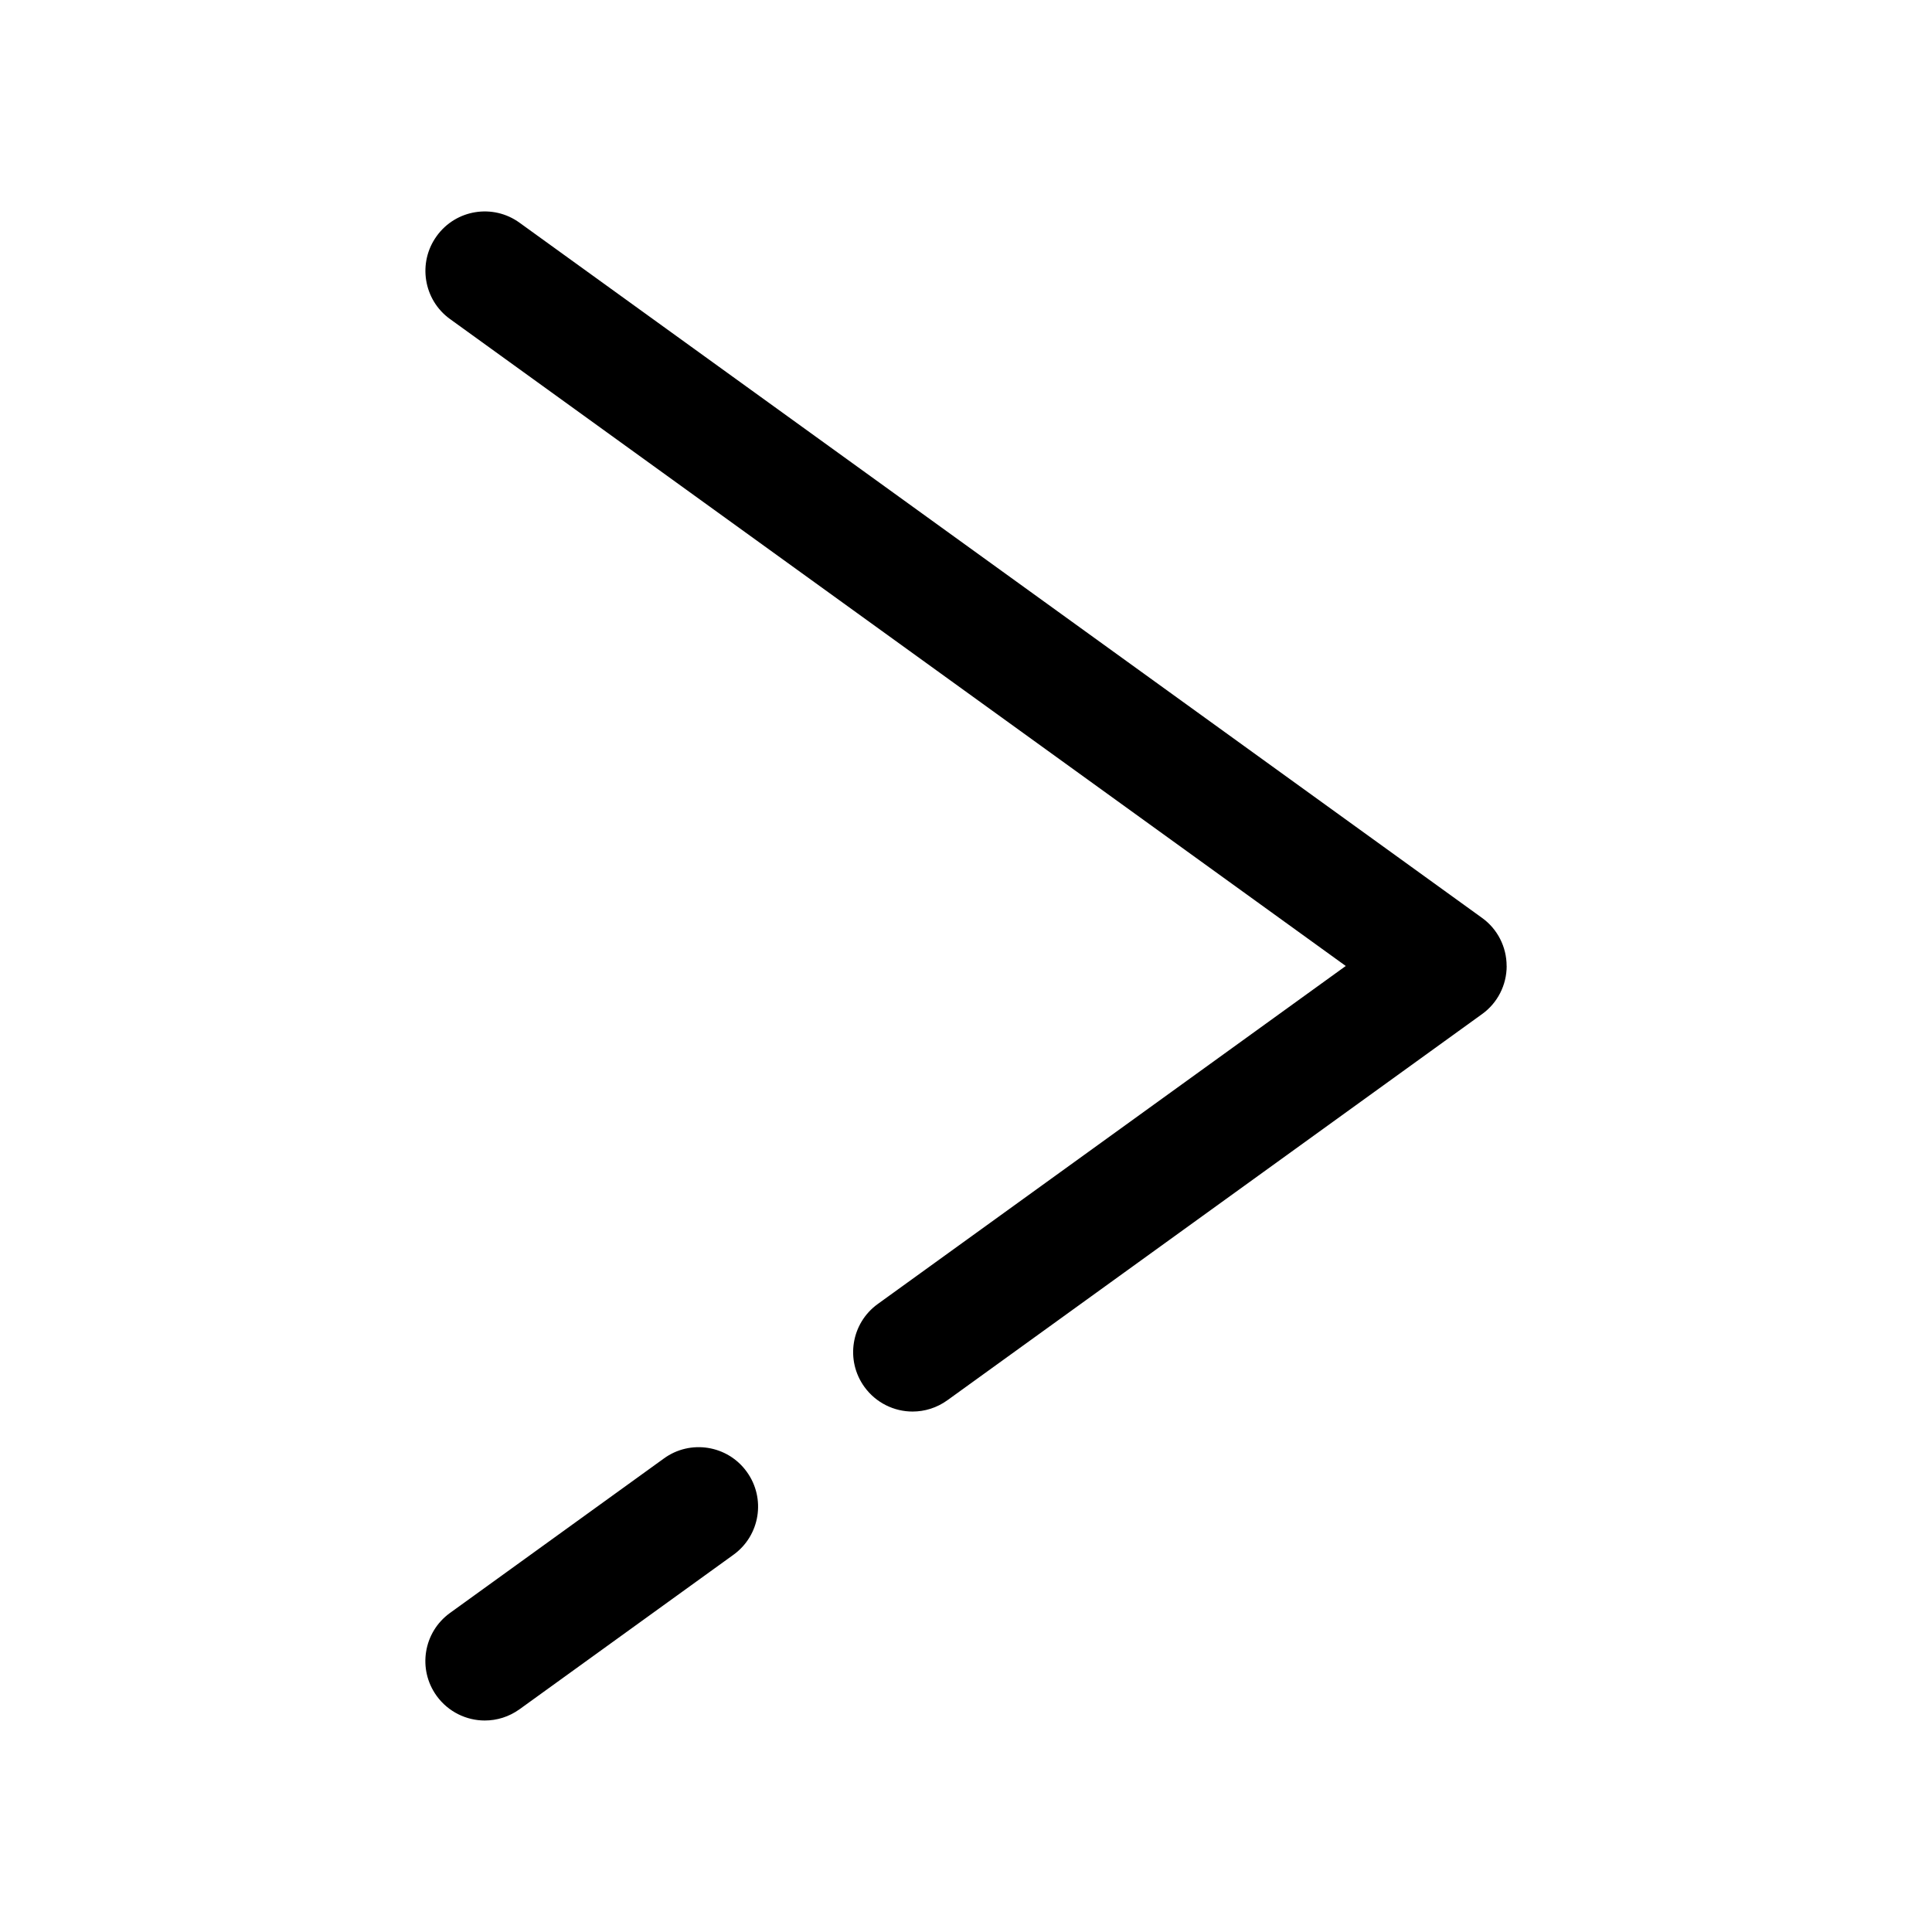
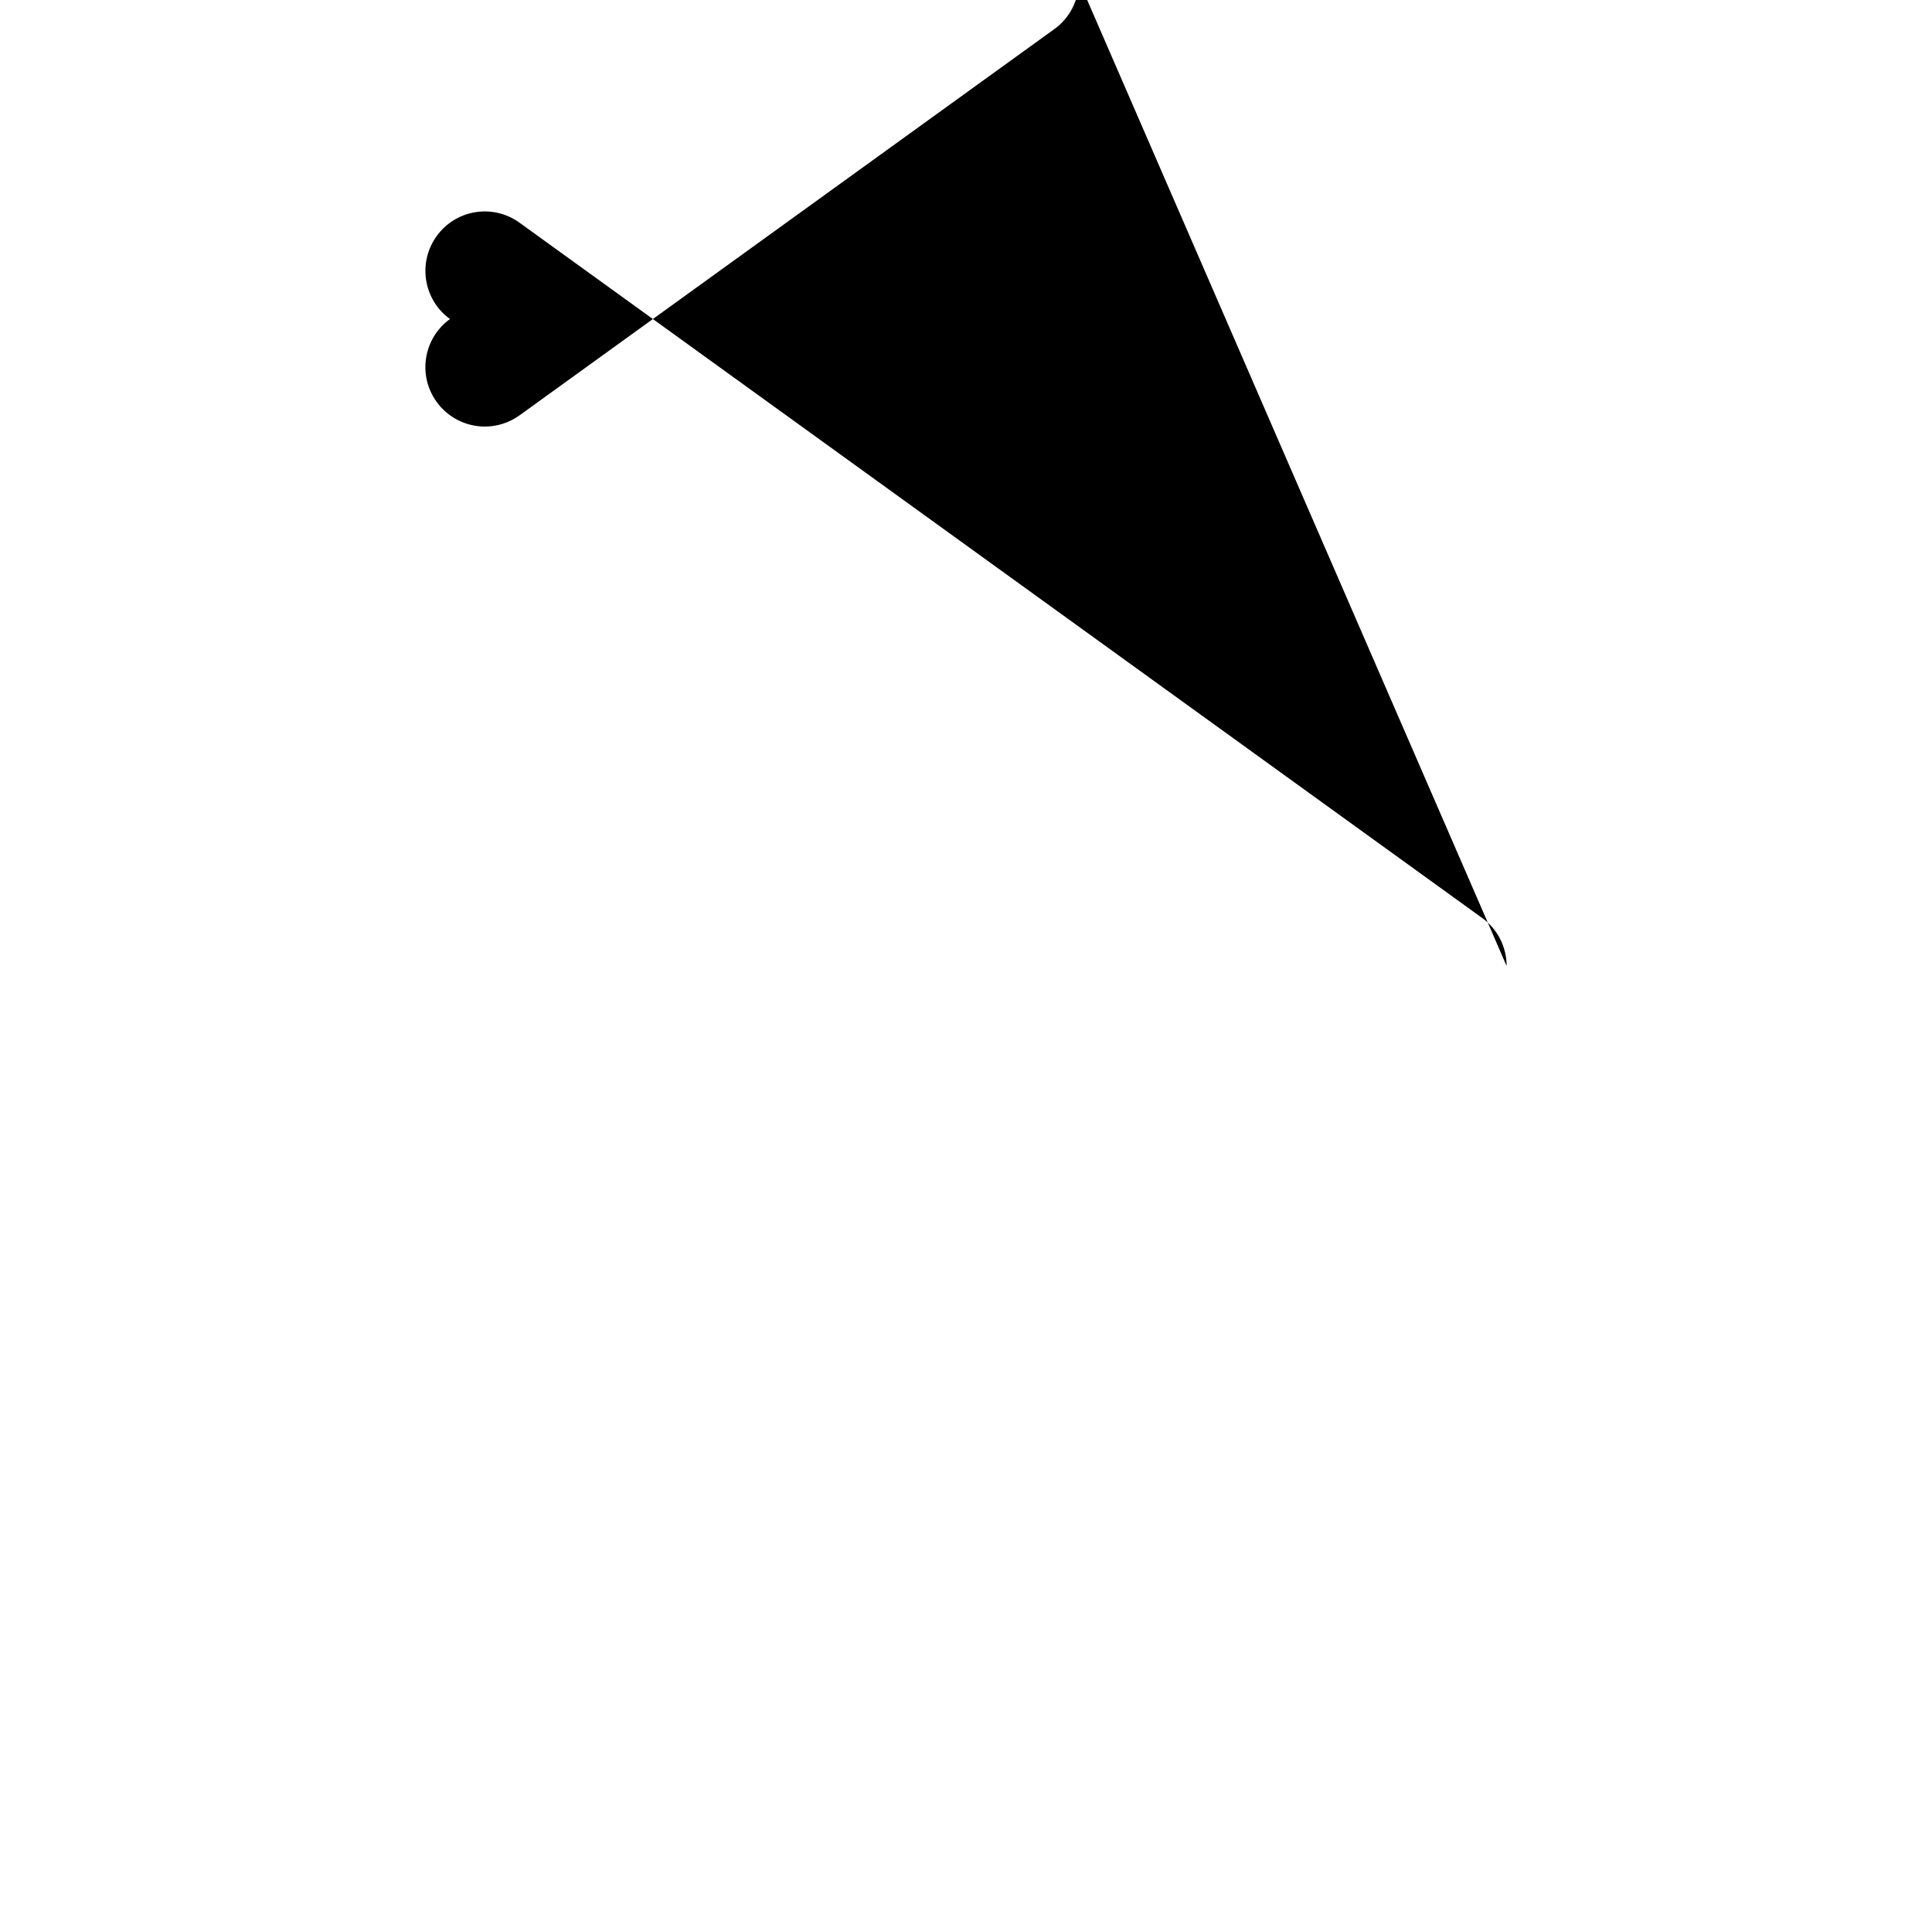
<svg xmlns="http://www.w3.org/2000/svg" fill="#000000" width="800px" height="800px" version="1.1" viewBox="144 144 512 512">
  <g>
-     <path d="m281.7 596.96 56.68-40.934c7.055-5.102 8.629-14.926 3.527-21.98-5.102-7.086-14.988-8.629-21.98-3.527l-56.68 40.934c-7.055 5.102-8.629 14.926-3.527 21.98 3.086 4.25 7.902 6.519 12.754 6.519 3.211 0 6.422-0.977 9.227-2.992z" />
-     <path d="m543.27 400c0-5.07-2.426-9.824-6.519-12.754l-255.05-184.21c-7.019-5.102-16.875-3.559-21.977 3.527-5.102 7.055-3.496 16.91 3.527 21.98l237.39 171.45-124.03 89.582c-7.055 5.102-8.629 14.926-3.527 21.98 3.086 4.25 7.902 6.519 12.754 6.519 3.211 0 6.422-0.977 9.227-2.992l141.7-102.34c4.094-2.93 6.519-7.688 6.519-12.754z" />
+     <path d="m543.27 400c0-5.07-2.426-9.824-6.519-12.754l-255.05-184.21c-7.019-5.102-16.875-3.559-21.977 3.527-5.102 7.055-3.496 16.91 3.527 21.98c-7.055 5.102-8.629 14.926-3.527 21.98 3.086 4.25 7.902 6.519 12.754 6.519 3.211 0 6.422-0.977 9.227-2.992l141.7-102.34c4.094-2.93 6.519-7.688 6.519-12.754z" />
  </g>
</svg>